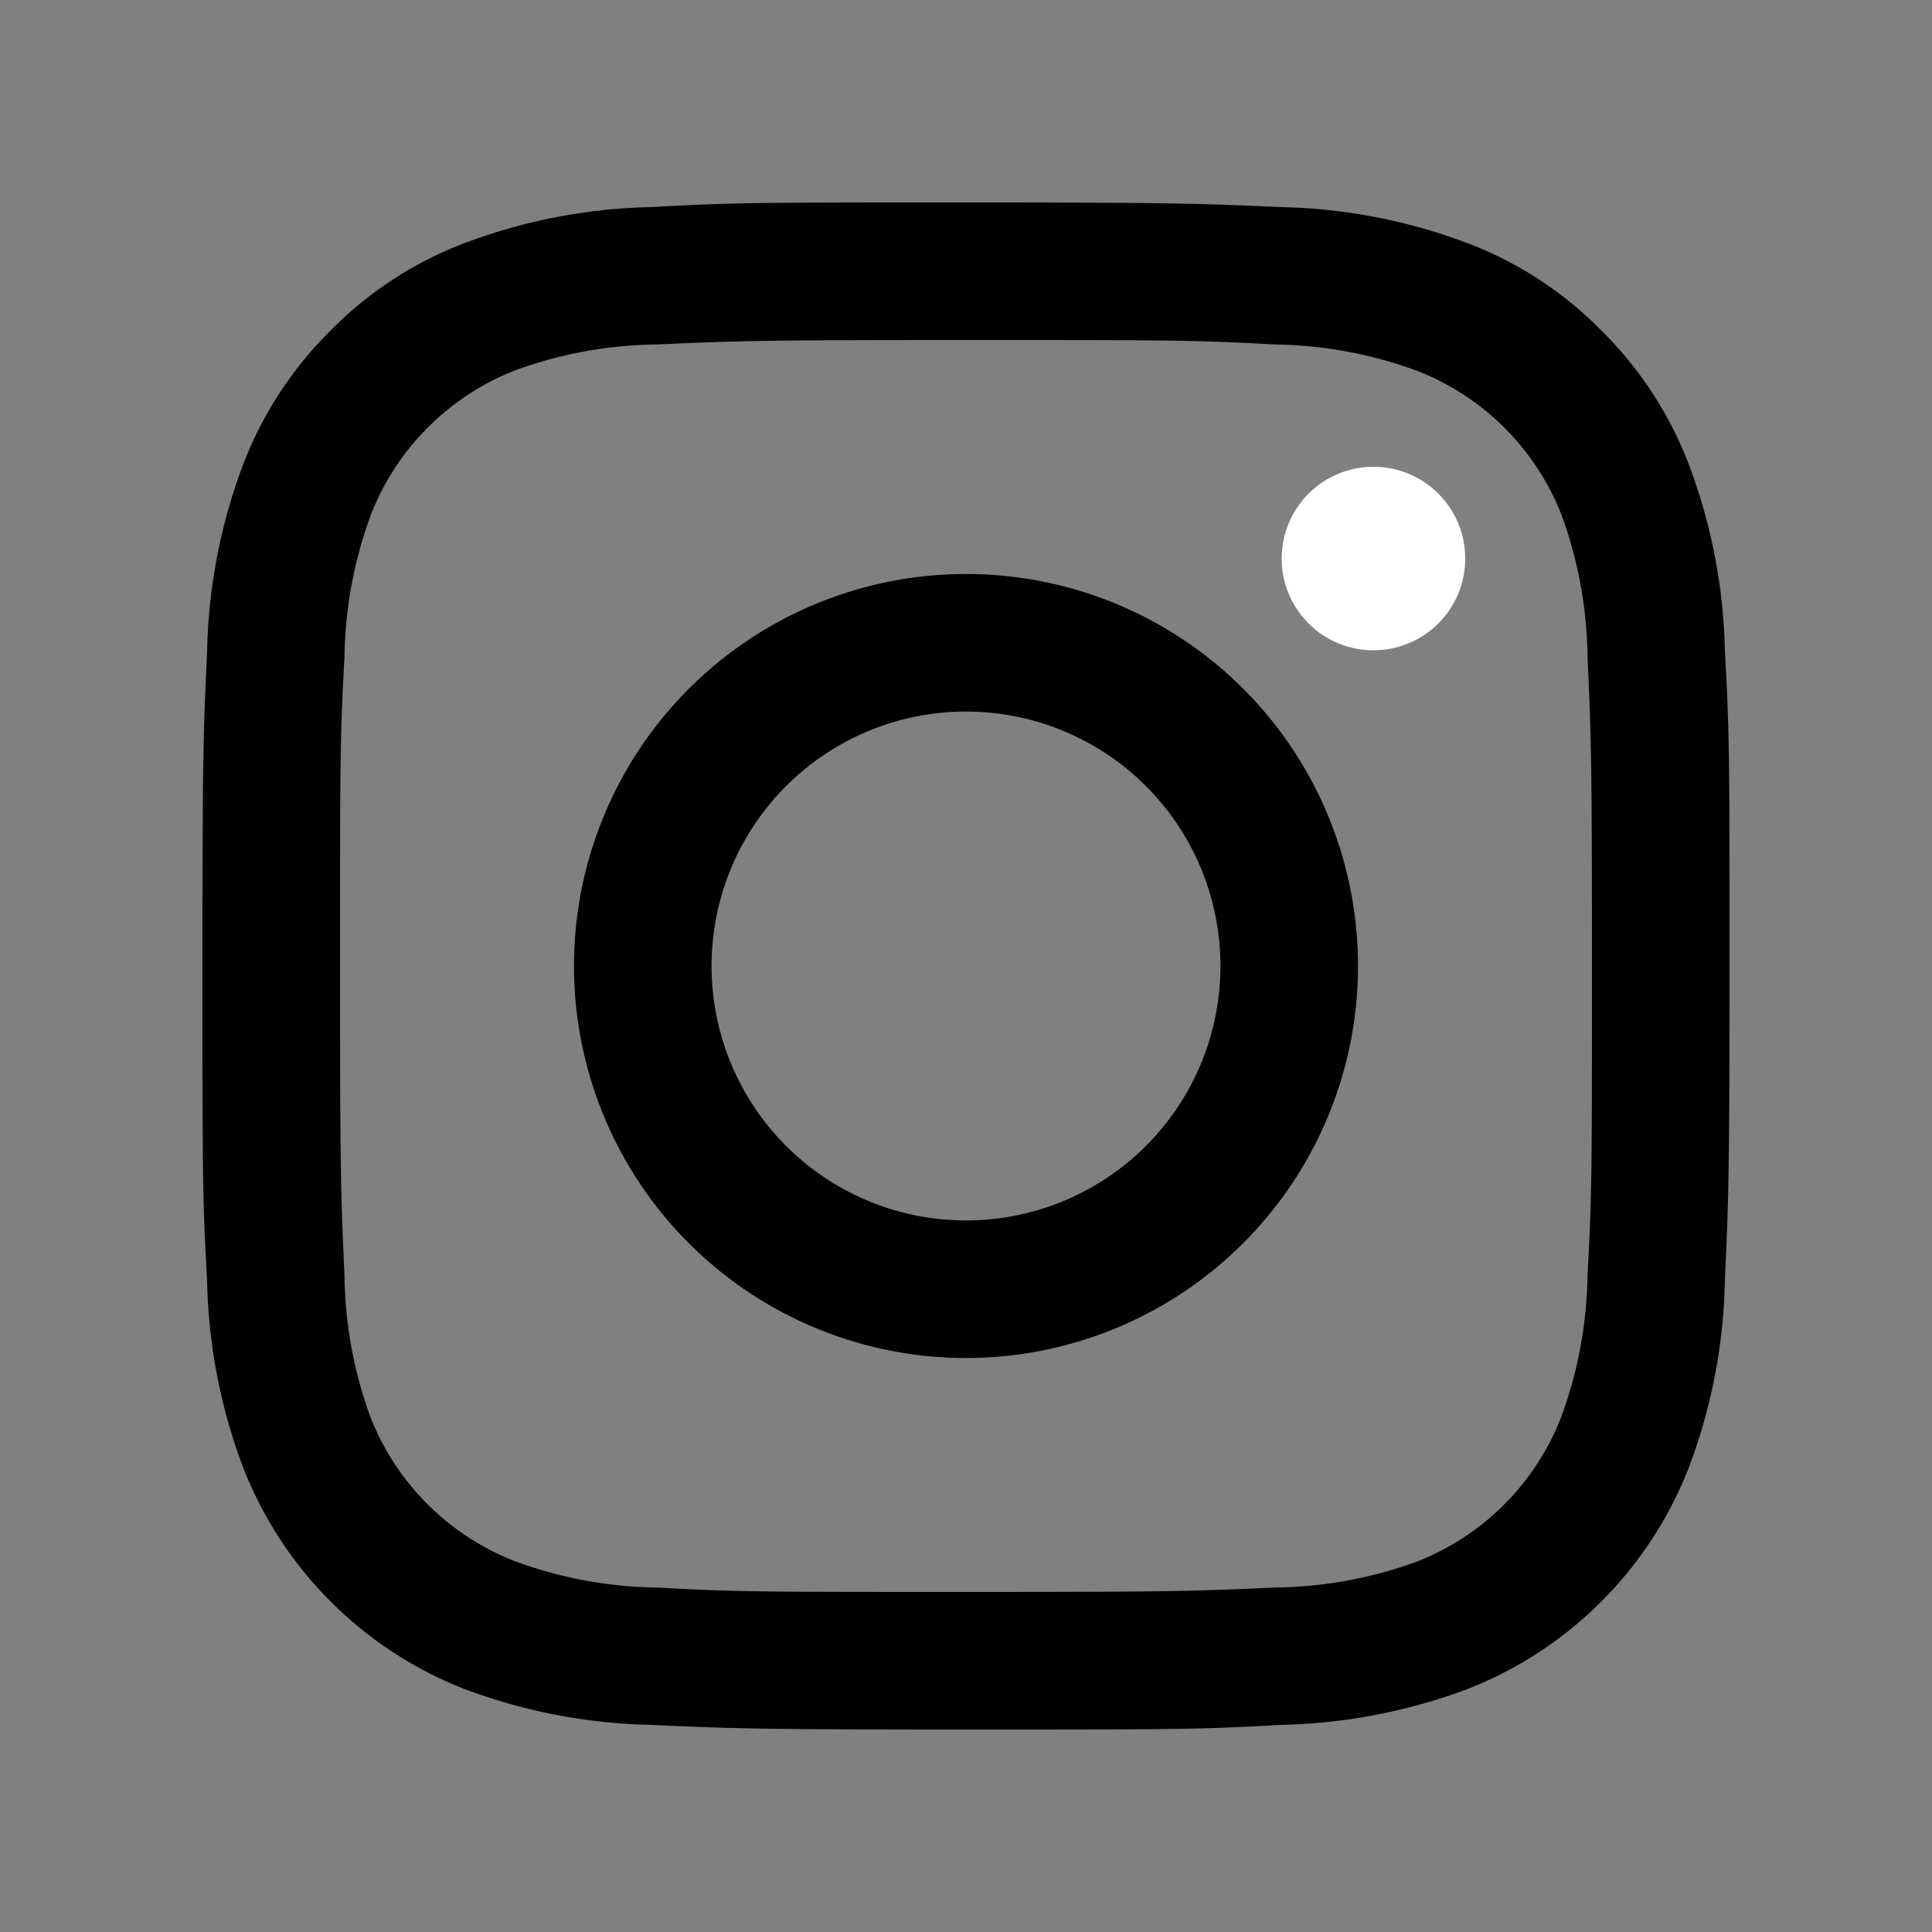
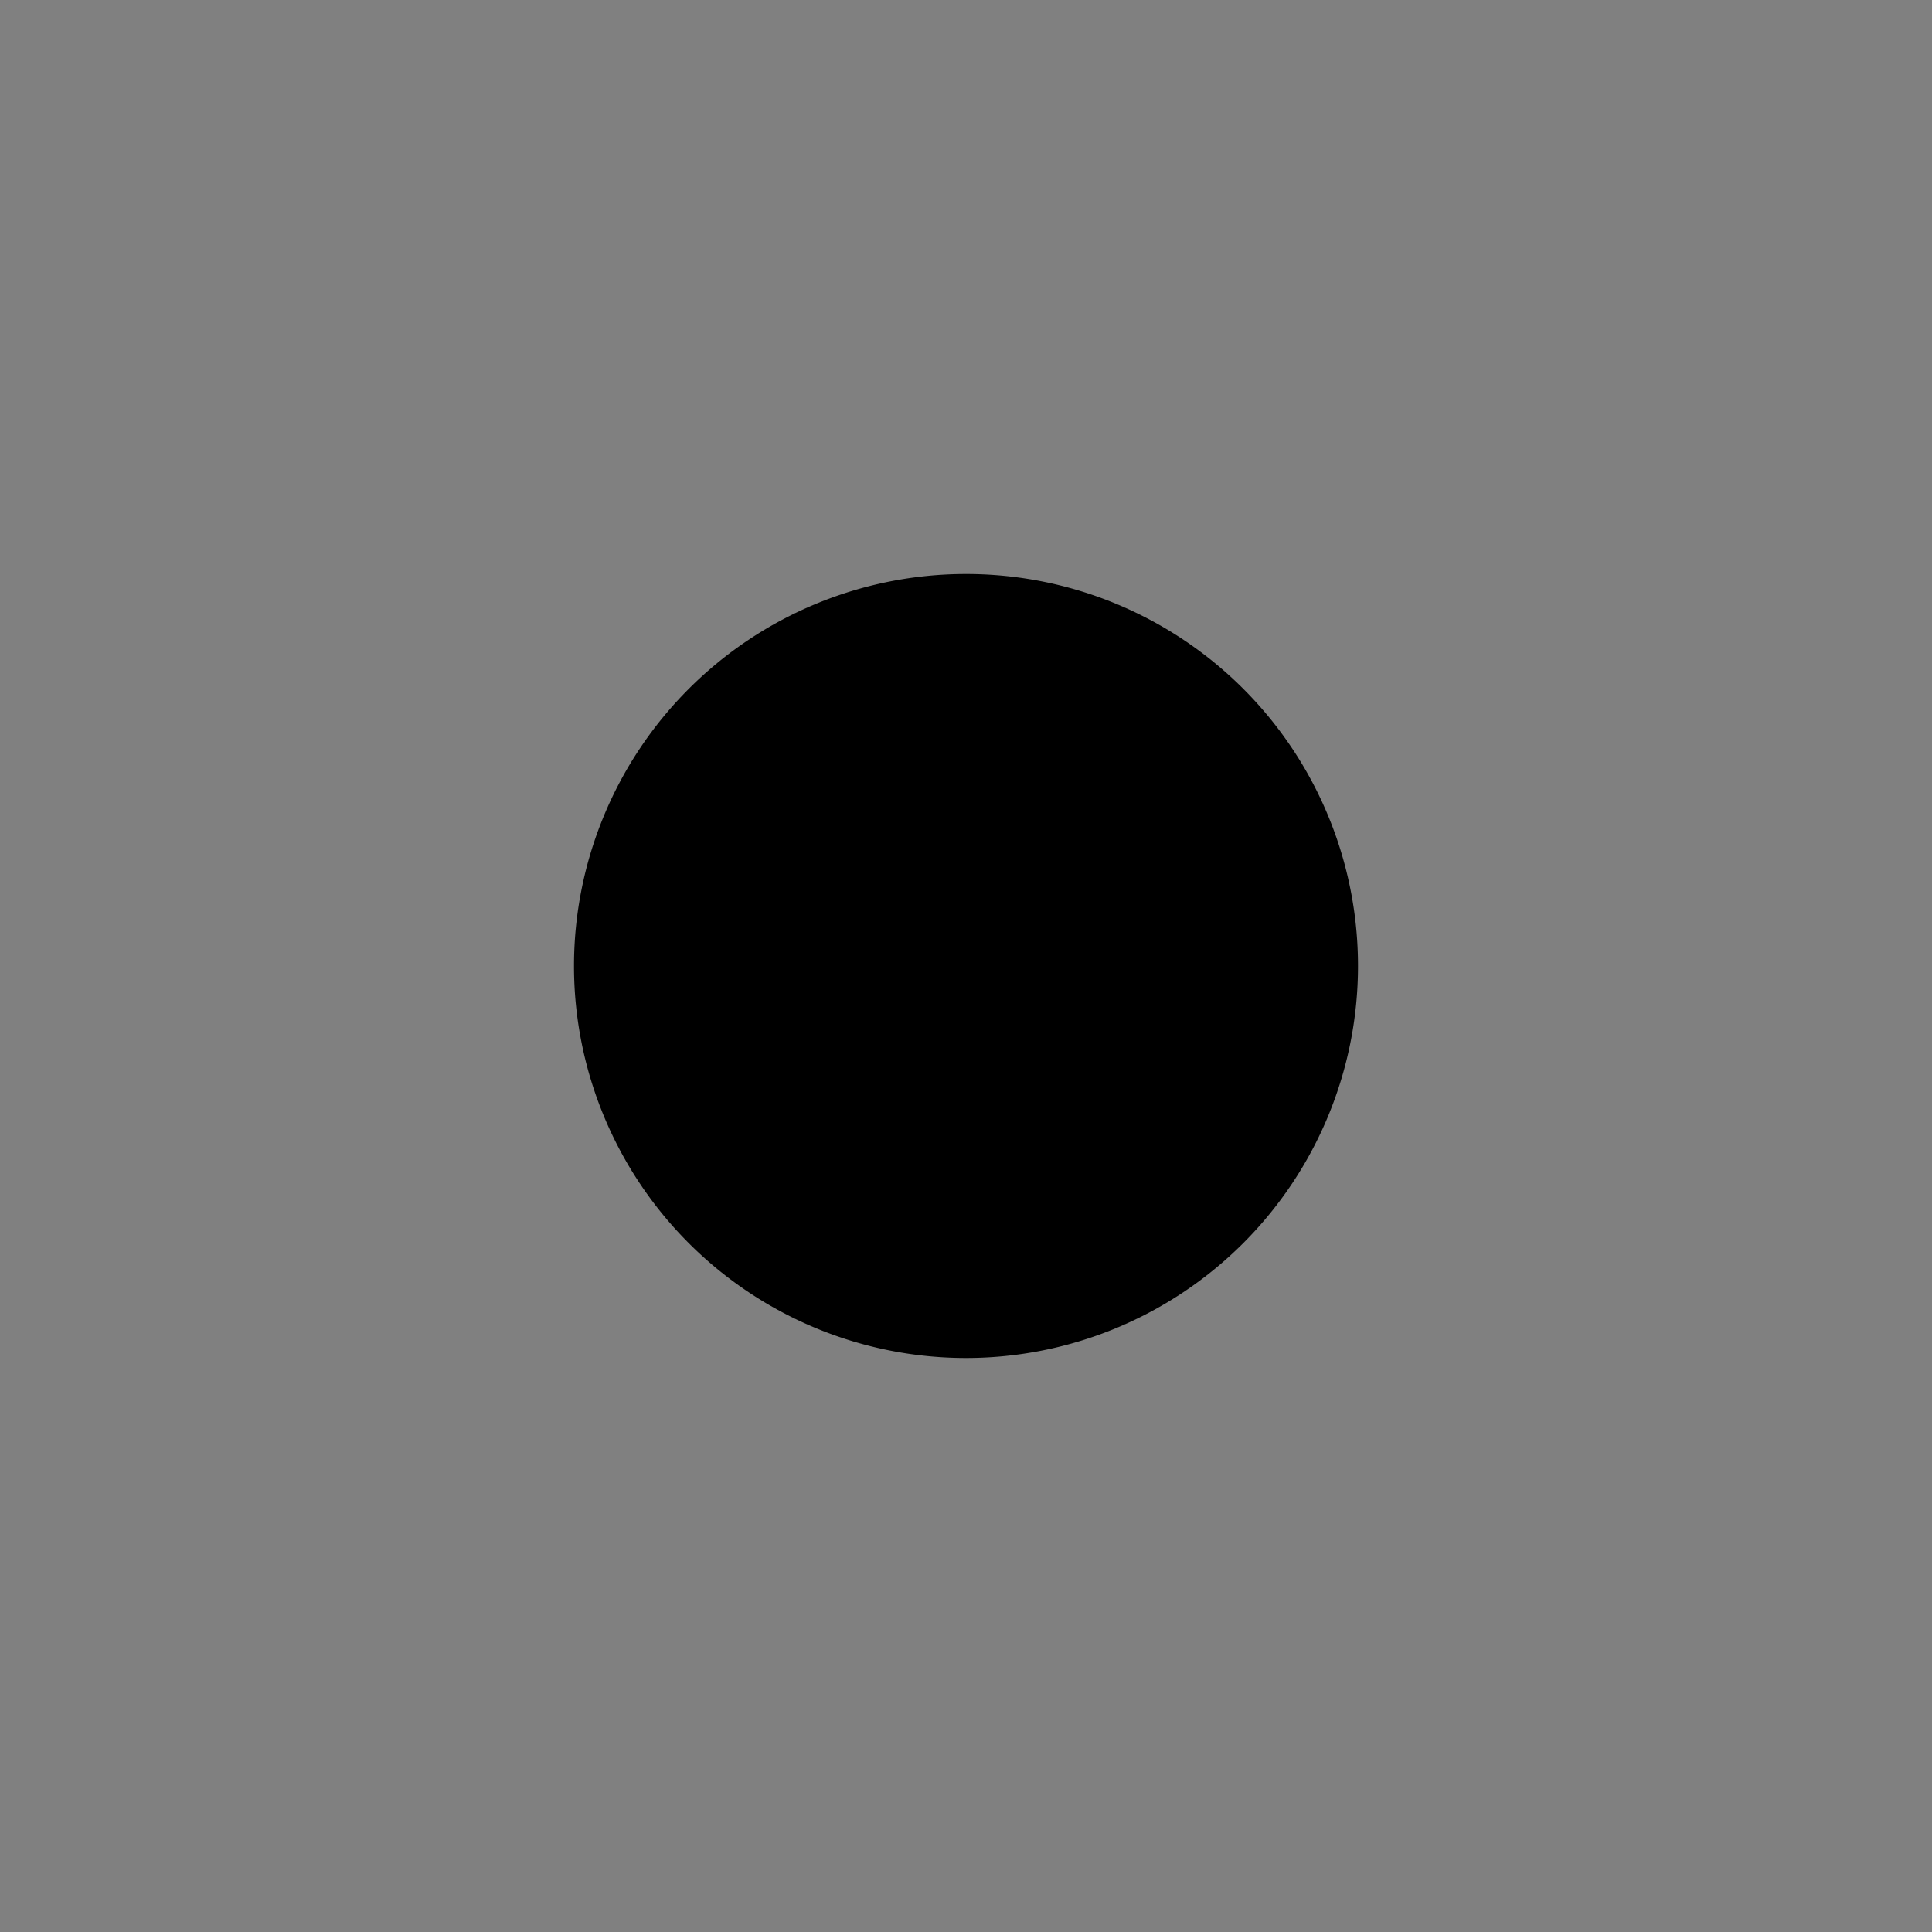
<svg xmlns="http://www.w3.org/2000/svg" id="Icons_weiß" data-name="Icons weiß" viewBox="0 0 100 100">
  <rect x="0" y="0" width="100" height="100" fill="#808080" stroke="none" />
  <defs>
    <style>.cls-1{fill:none;}.cls-2{clip-path:url(#clip-path);}.cls-3{fill:#fff;}</style>
    <clipPath id="clip-path">
      <rect class="cls-1" x="10.48" y="10.48" width="79.04" height="79.04" />
    </clipPath>
  </defs>
  <title>Mail_weiß</title>
  <g class="cls-2">
-     <path d="M50,10.48c-10.73,0-12.08,0-16.3.24a28.92,28.92,0,0,0-9.59,1.84,19.32,19.32,0,0,0-7,4.55,19.54,19.54,0,0,0-4.55,7,28.93,28.93,0,0,0-1.84,9.6c-.2,4.21-.24,5.56-.24,16.29s0,12.08.24,16.29a28.93,28.93,0,0,0,1.84,9.6A20.17,20.17,0,0,0,24.11,87.45a29.21,29.21,0,0,0,9.59,1.83c4.22.19,5.57.24,16.3.24s12.08,0,16.29-.24a29.22,29.22,0,0,0,9.6-1.83A20.17,20.17,0,0,0,87.44,75.89a28.93,28.93,0,0,0,1.84-9.6c.19-4.21.24-5.56.24-16.29s0-12.08-.24-16.29a28.93,28.93,0,0,0-1.84-9.6,19.54,19.54,0,0,0-4.55-7,19.32,19.32,0,0,0-7-4.55,28.93,28.93,0,0,0-9.6-1.84c-4.21-.19-5.56-.24-16.29-.24m0,7.12c10.55,0,11.8,0,16,.23a22.09,22.09,0,0,1,7.34,1.36,13.15,13.15,0,0,1,7.5,7.5A22.09,22.09,0,0,1,82.17,34c.19,4.17.23,5.42.23,16s0,11.8-.23,16a22.09,22.09,0,0,1-1.36,7.34,13.15,13.15,0,0,1-7.5,7.5A22.09,22.09,0,0,1,66,82.17c-4.17.19-5.42.23-16,.23s-11.8,0-16-.23a22,22,0,0,1-7.34-1.36,13.15,13.15,0,0,1-7.5-7.5A22.09,22.09,0,0,1,17.83,66c-.19-4.17-.23-5.42-.23-16s0-11.8.23-16a22.09,22.09,0,0,1,1.36-7.34,13.15,13.15,0,0,1,7.5-7.5A22,22,0,0,1,34,17.83c4.17-.19,5.42-.23,16-.23" />
-     <path d="M50,63.17A13.17,13.17,0,1,1,63.17,50,13.17,13.17,0,0,1,50,63.17m0-33.46A20.29,20.29,0,1,0,70.29,50,20.28,20.28,0,0,0,50,29.71" />
-     <path class="cls-3" d="M75.84,28.9a4.75,4.75,0,1,1-4.74-4.74,4.75,4.75,0,0,1,4.74,4.74" />
+     <path d="M50,63.17m0-33.46A20.29,20.29,0,1,0,70.29,50,20.28,20.28,0,0,0,50,29.71" />
  </g>
</svg>